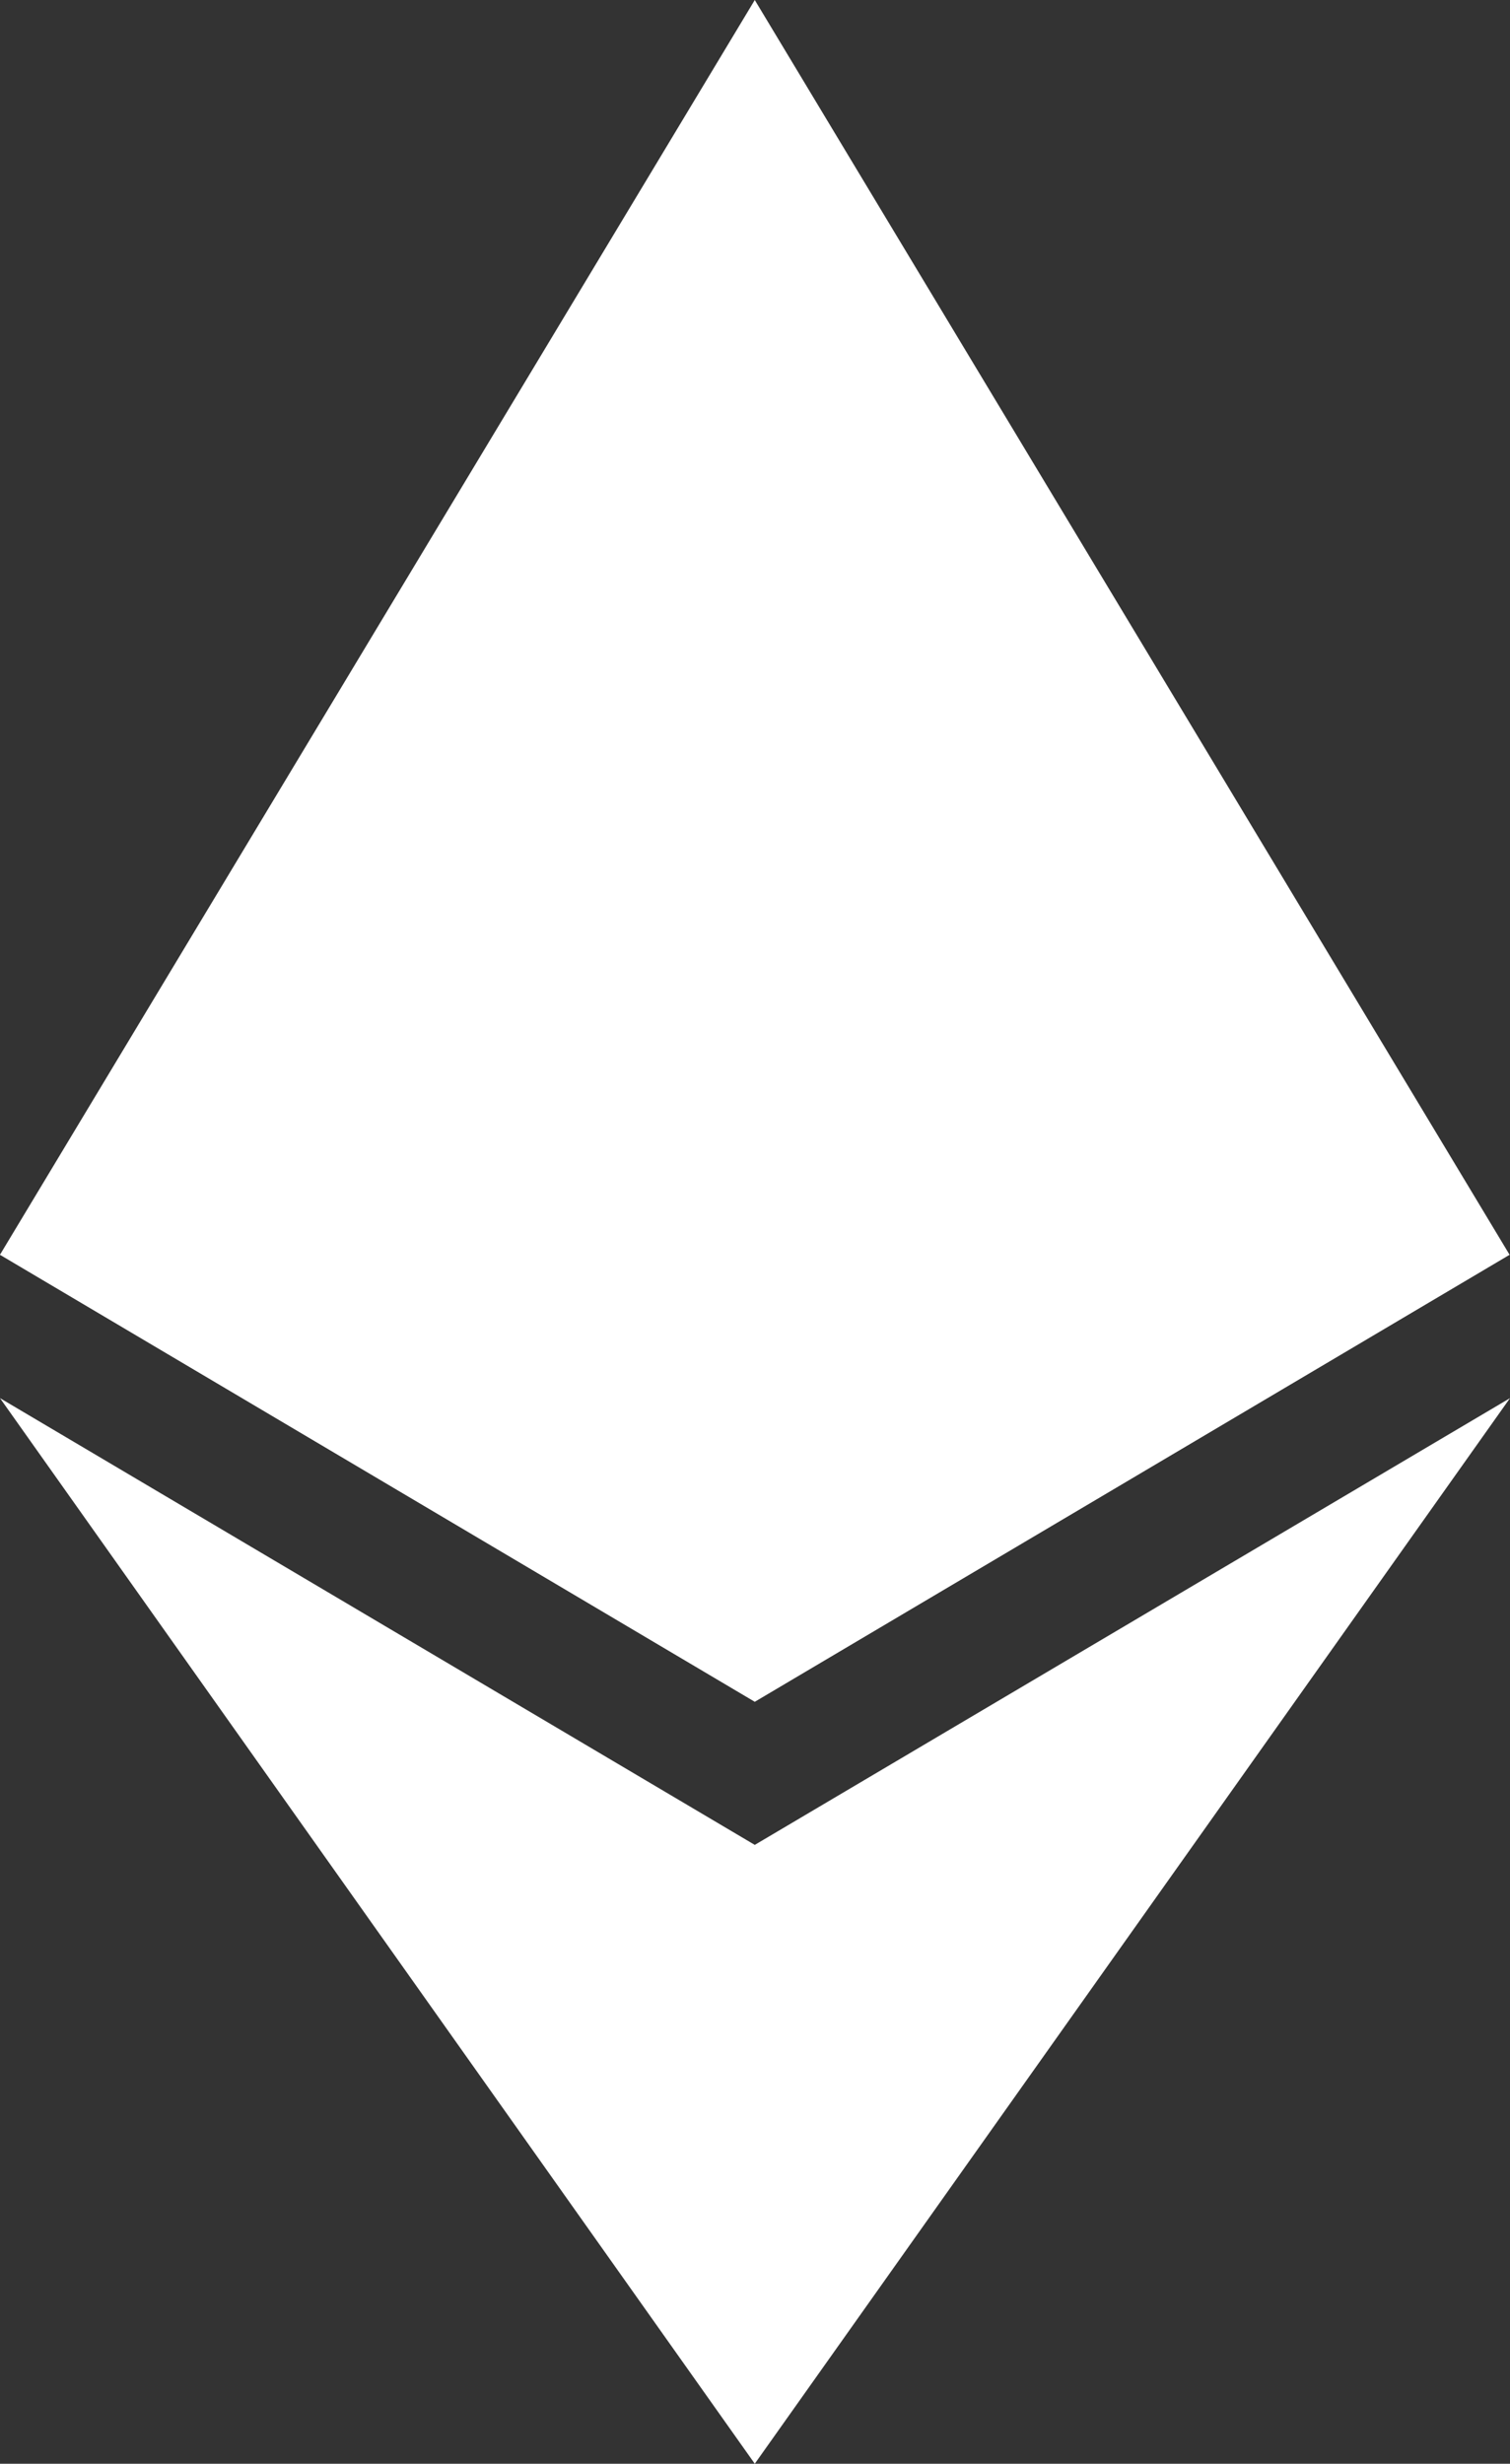
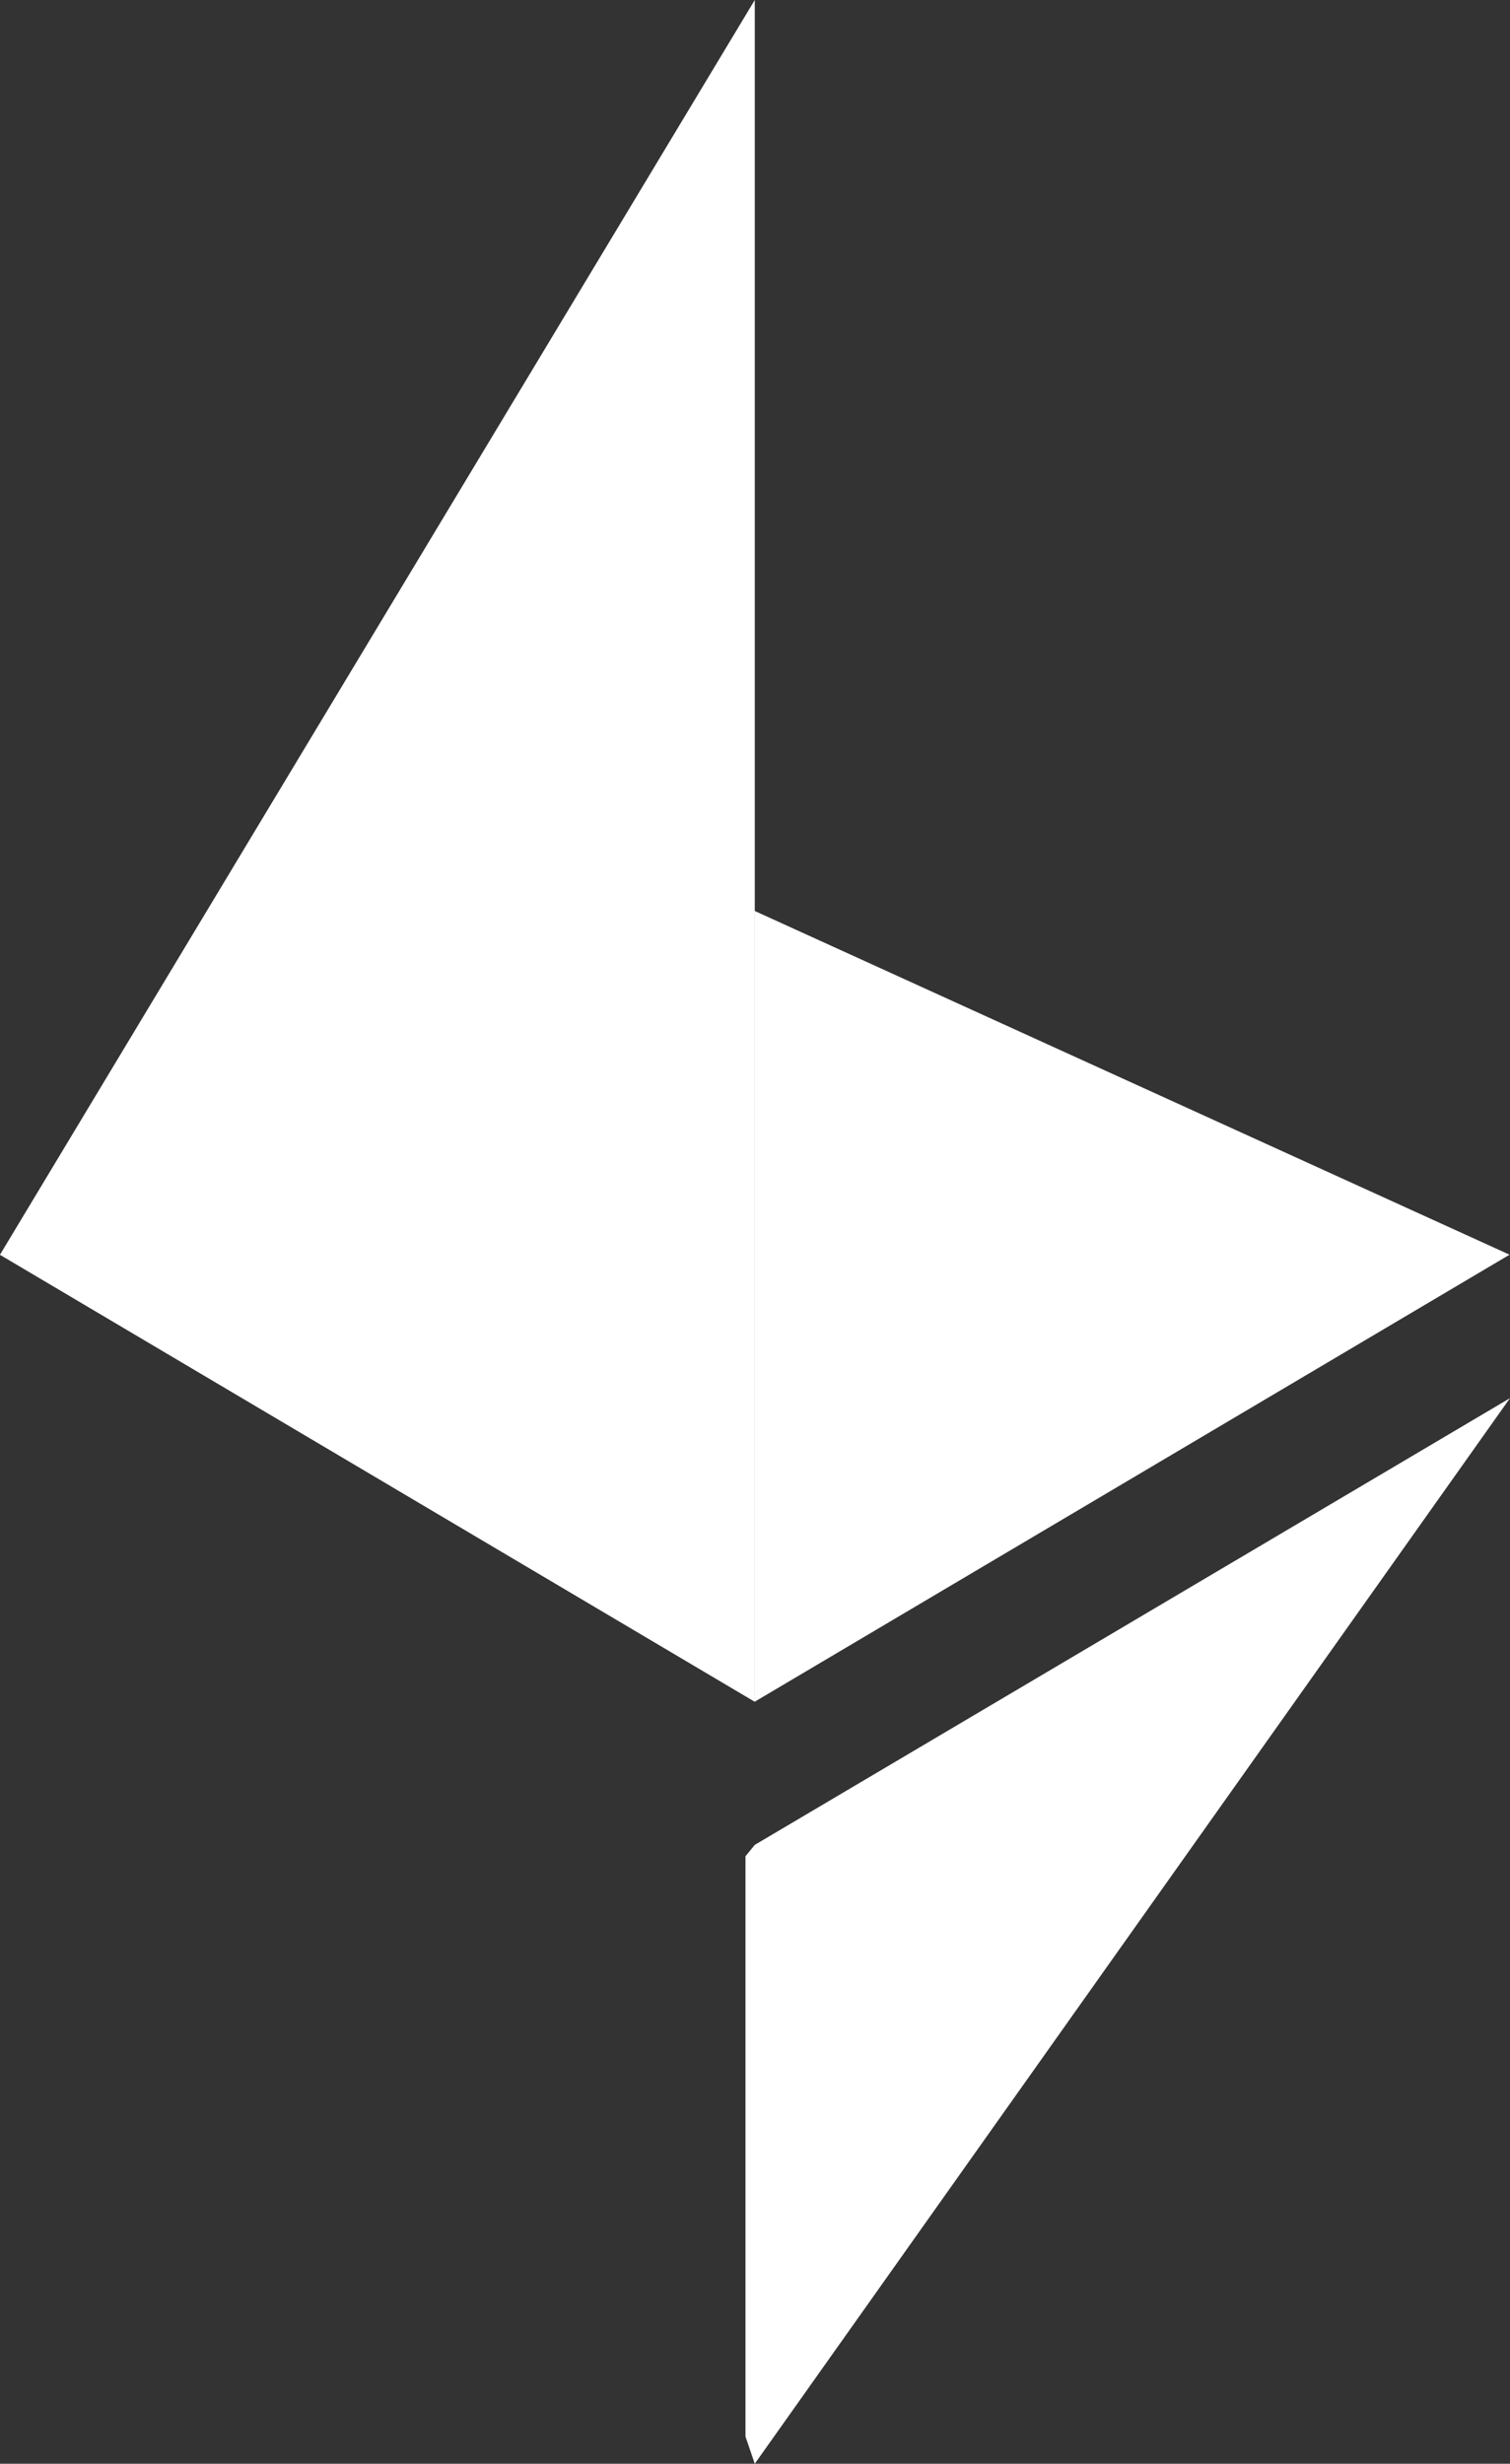
<svg xmlns="http://www.w3.org/2000/svg" width="111" height="181" viewBox="0 0 111 181" fill="none">
  <rect x="0" y="0" width="111" height="181" fill="#333333" stroke="none" />
  <g clip-path="url(#clip0_1772_1426)">
-     <path d="M55.483 0L54.27 4.125V123.805L55.483 125.016L110.966 92.178L55.483 0Z" fill="white" />
    <path d="M55.484 0L0 92.178L55.484 125.016V66.927V0Z" fill="white" />
    <path d="M55.483 135.536L54.8 136.37V179.002L55.483 181L111 102.715L55.483 135.536Z" fill="white" />
-     <path d="M55.484 181V135.536L0 102.715L55.484 181Z" fill="white" />
+     <path d="M55.484 181L0 102.715L55.484 181Z" fill="white" />
    <path d="M55.483 125.015L110.966 92.177L55.483 66.926V125.015Z" fill="white" />
    <path d="M0 92.177L55.484 125.015V66.926L0 92.177Z" fill="white" />
  </g>
  <defs>
    <clipPath id="clip0_1772_1426">
      <rect width="111" height="181" fill="white" />
    </clipPath>
  </defs>
</svg>